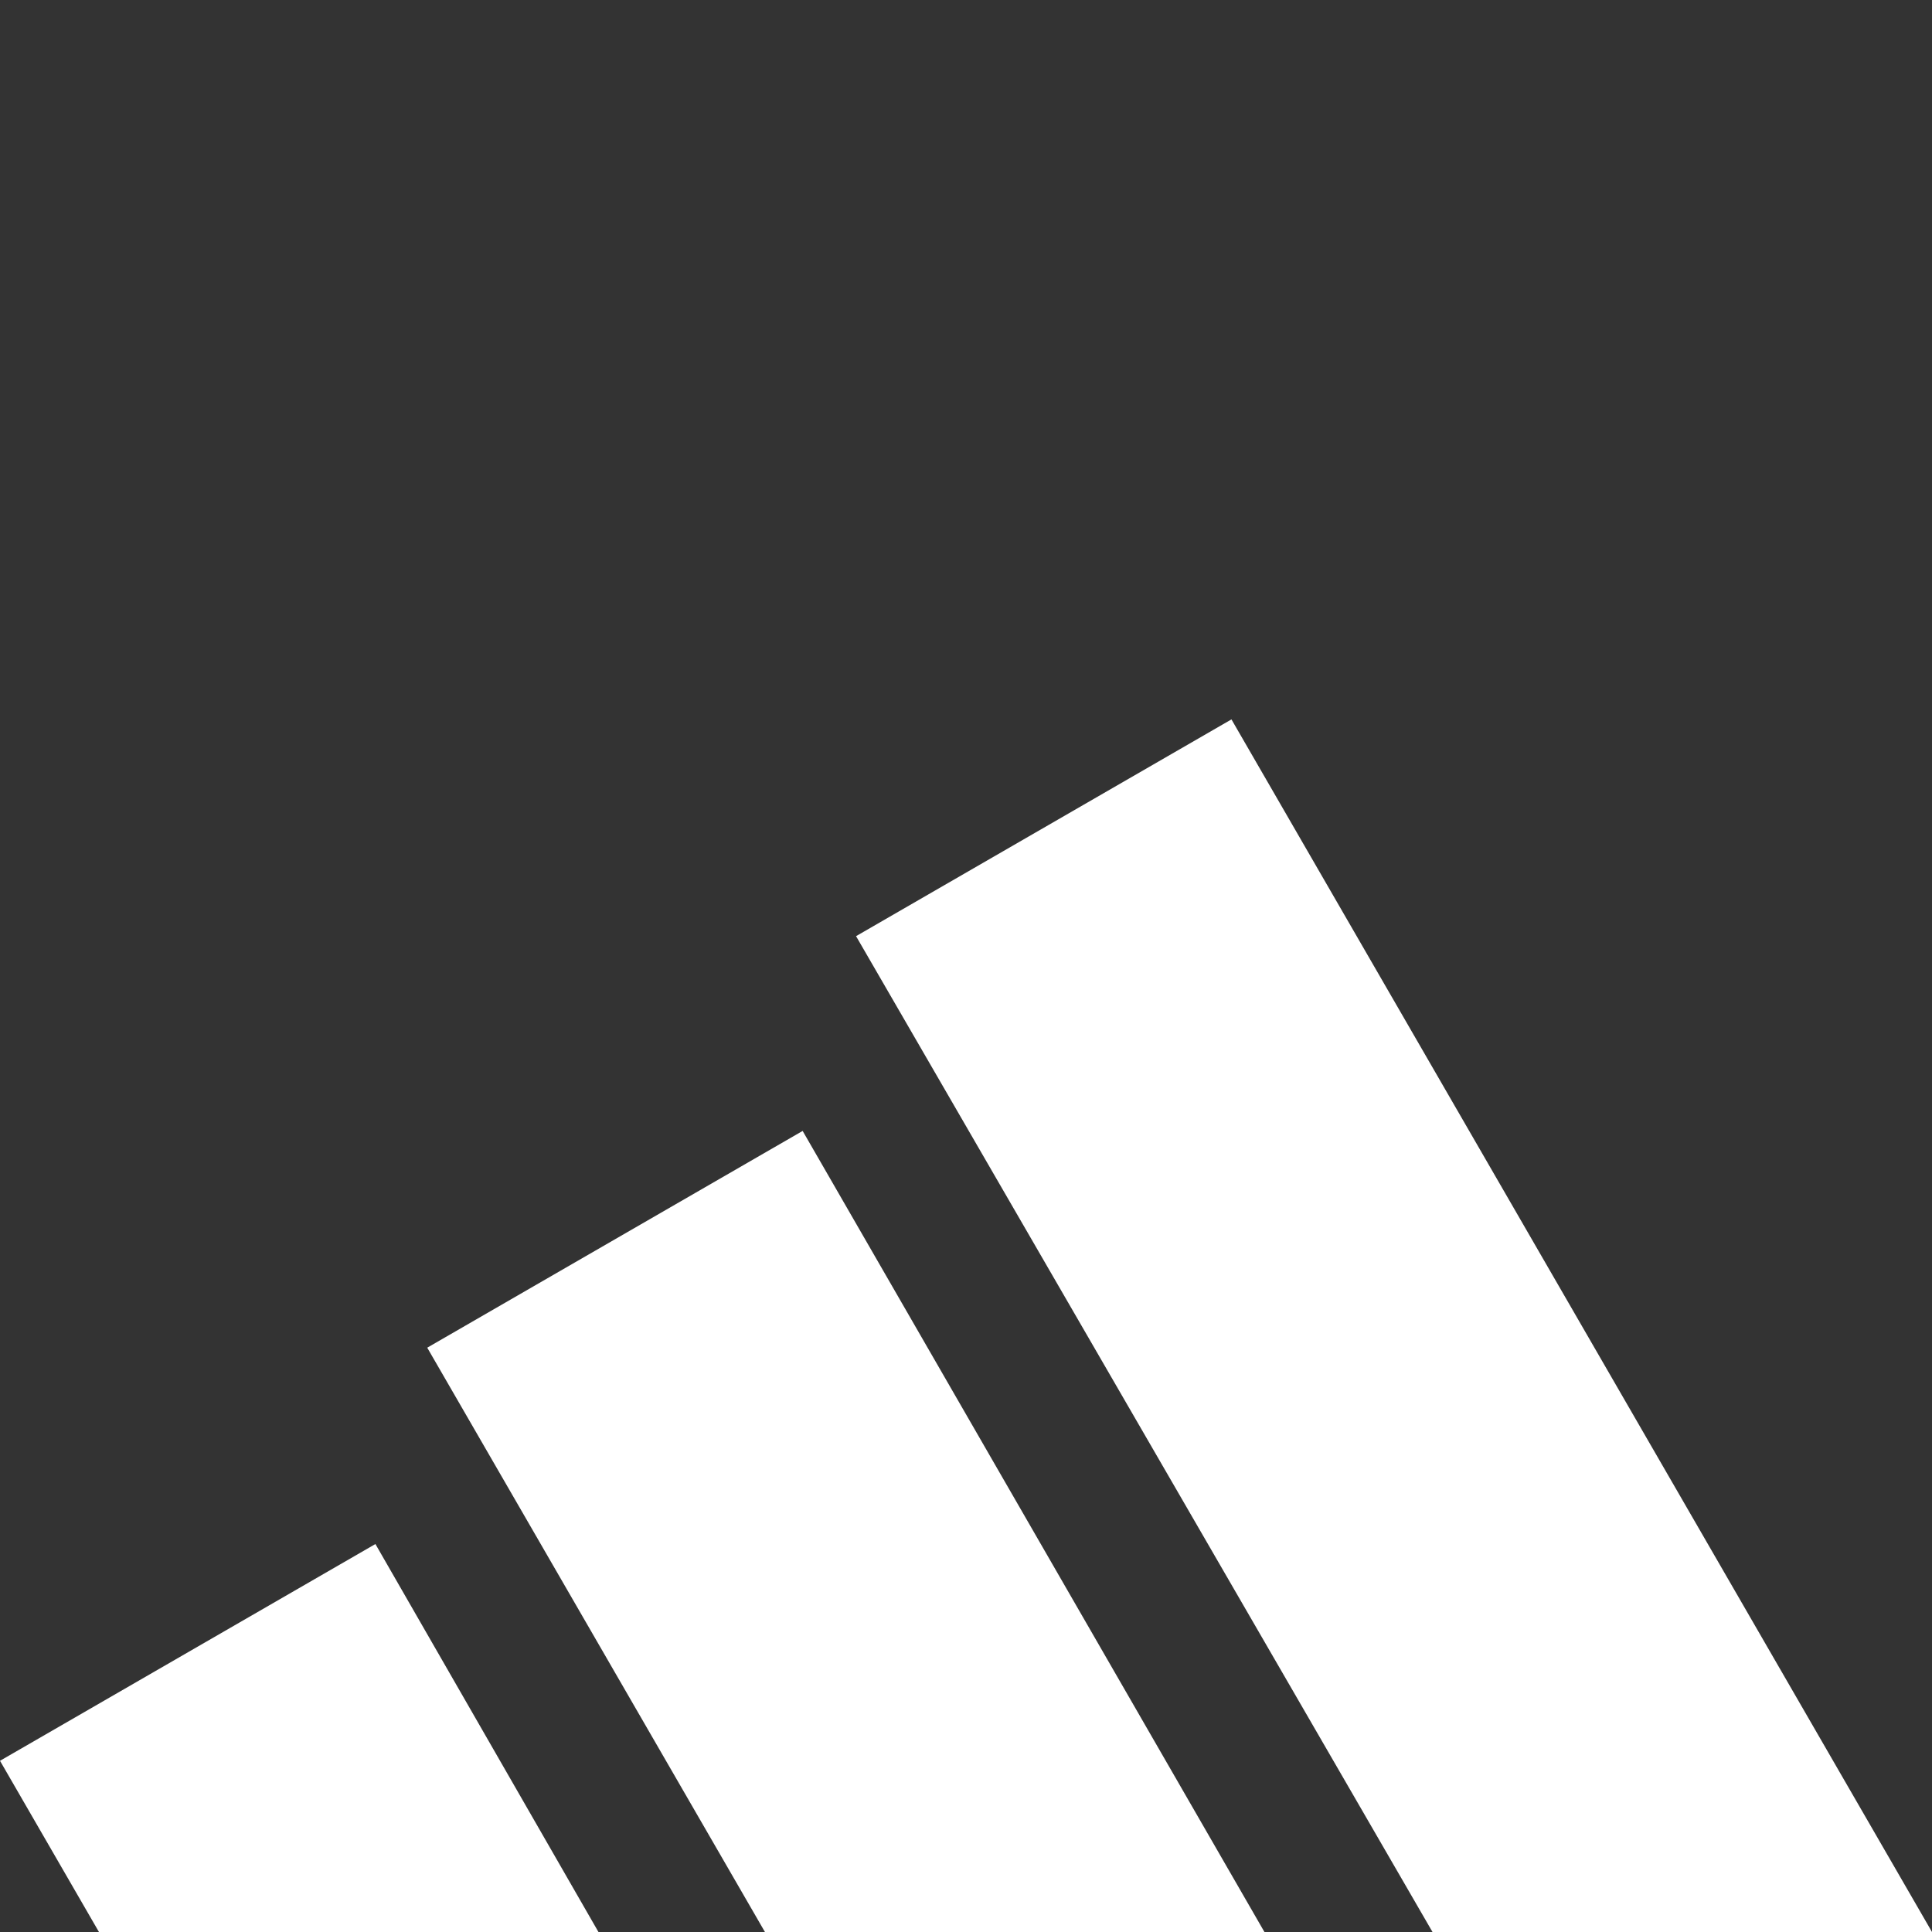
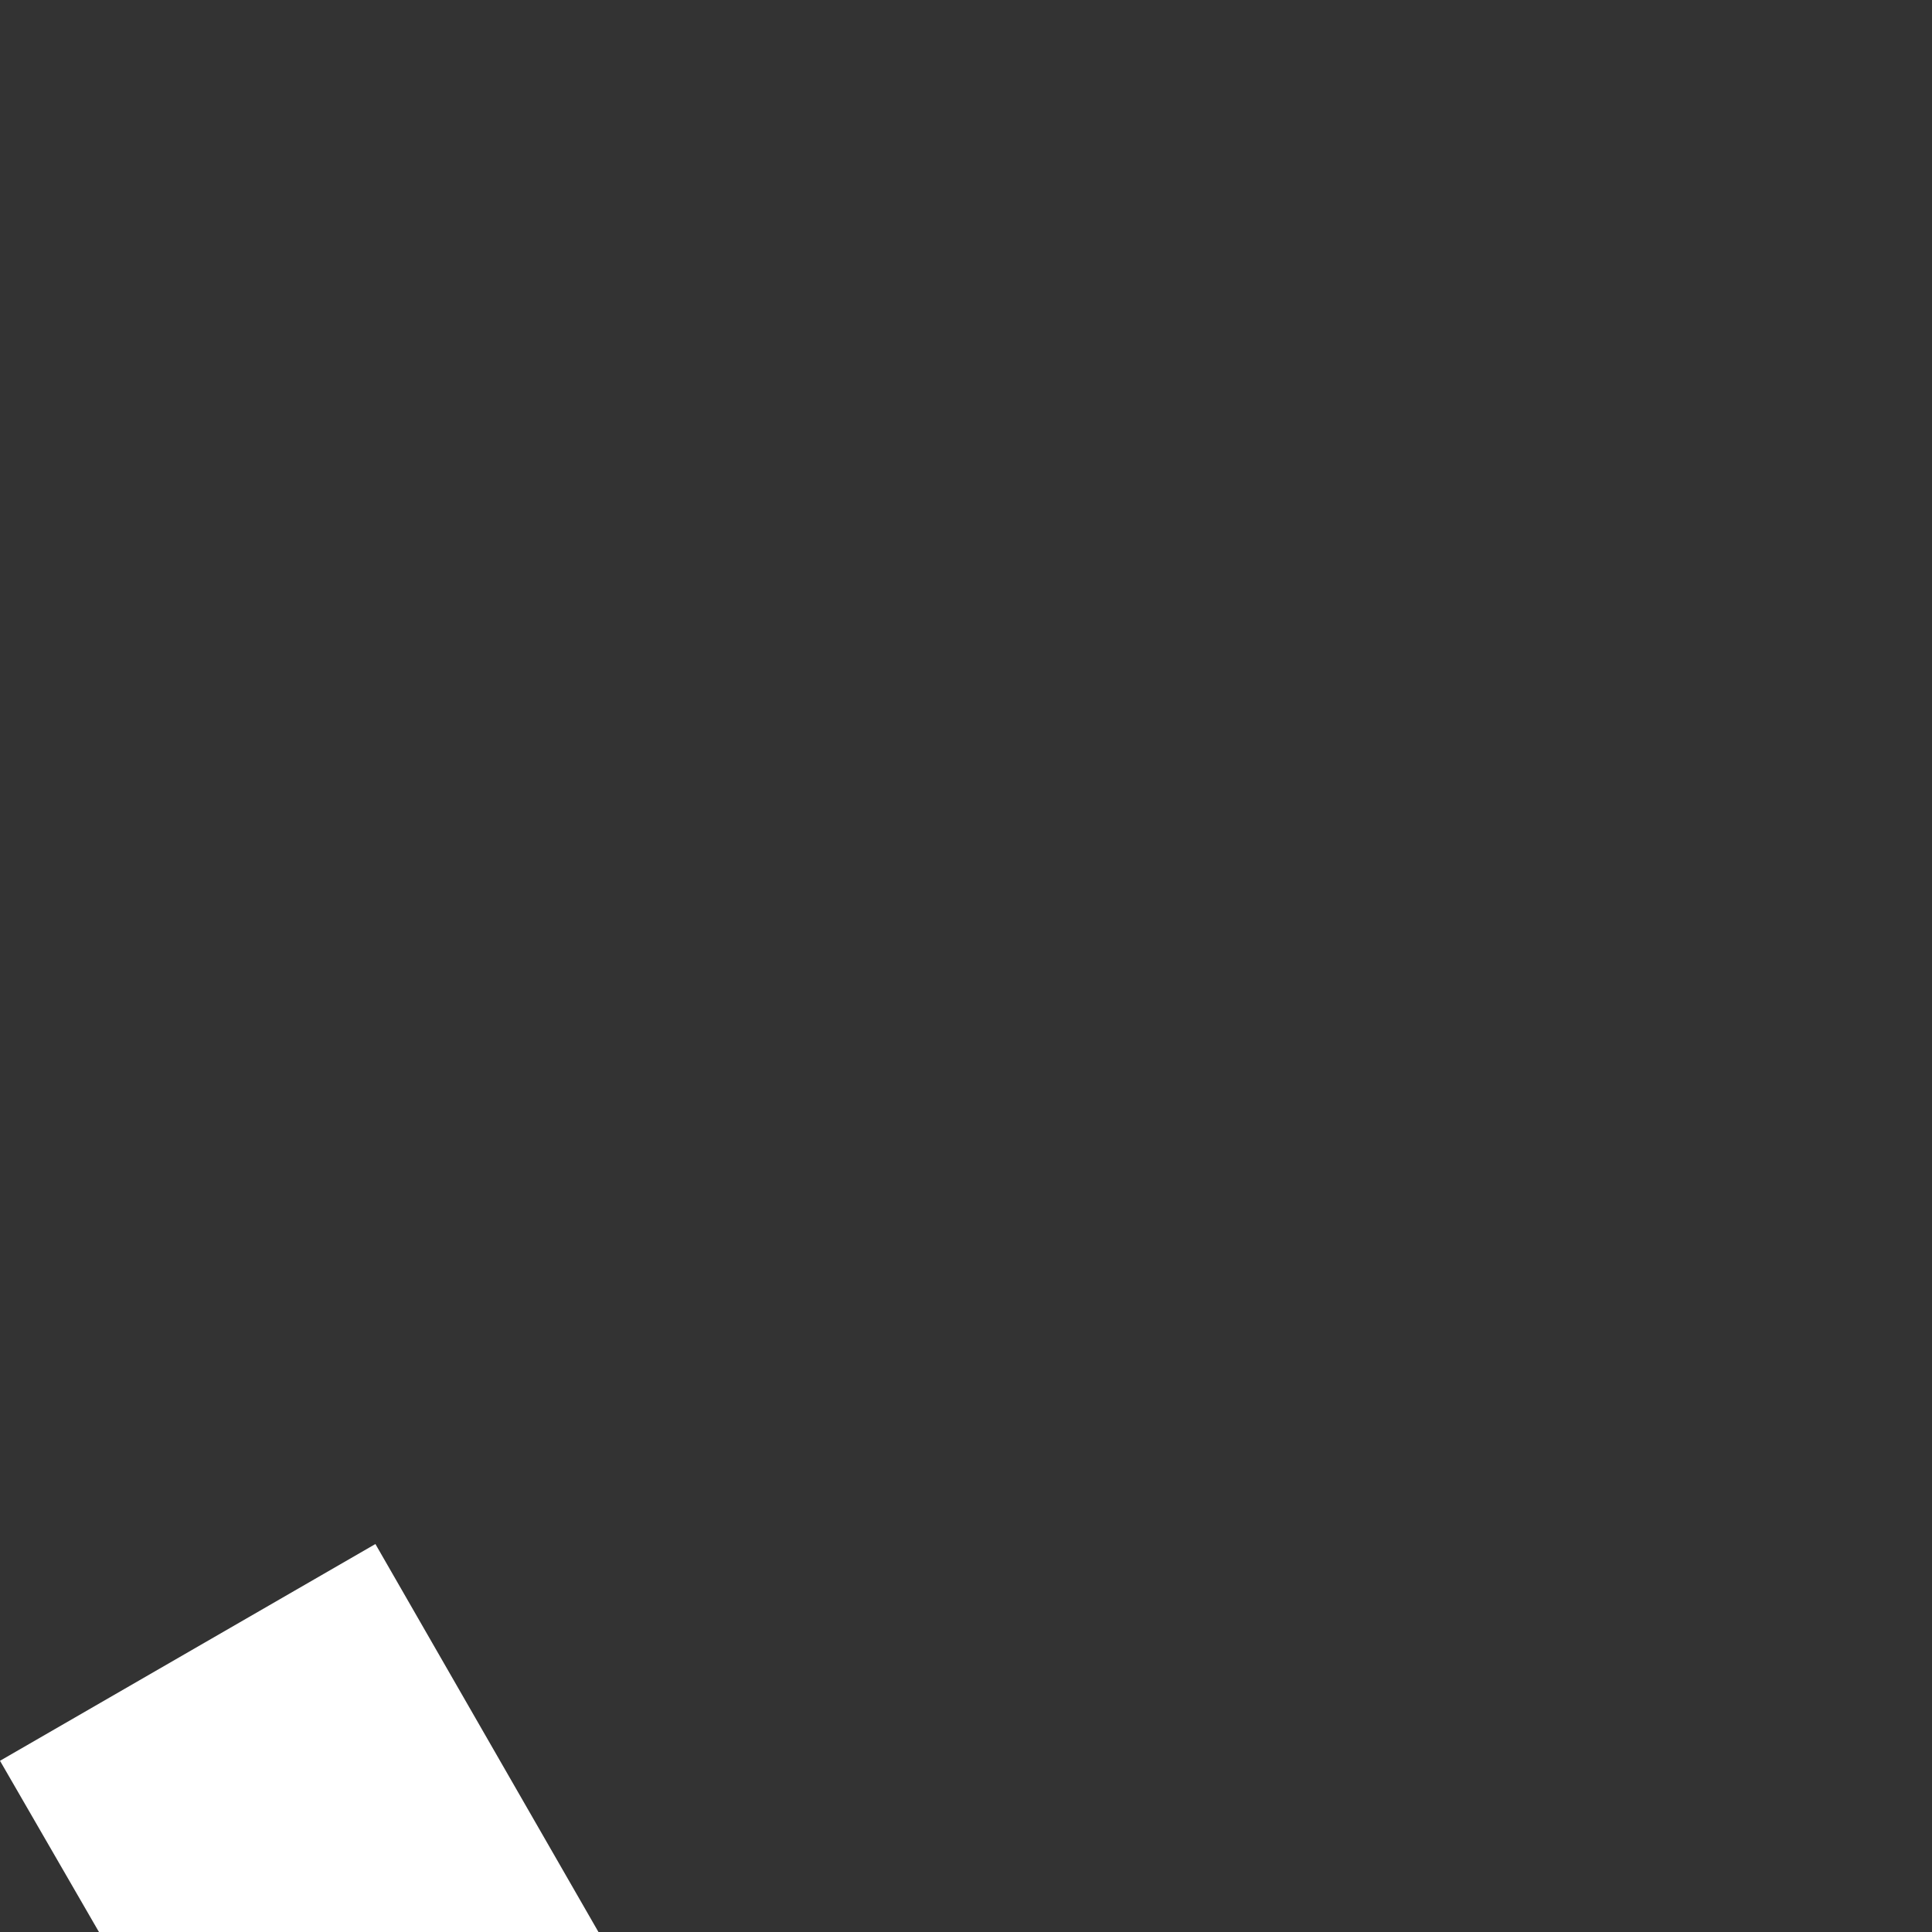
<svg xmlns="http://www.w3.org/2000/svg" version="1.1" id="Layer_1" x="0px" y="0px" viewBox="0 0 123 123" style="enable-background:new 0 0 123 123;" xml:space="preserve">
  <rect x="0" y="0" width="123" height="123" fill="#333333" stroke="none" />
  <style type="text/css">
	.st0{fill:#FFFFFF;}
</style>
  <g>
-     <polygon class="st0" points="54.5,59.6 91.2,123 123,123 78.4,45.8  " />
-     <polygon class="st0" points="27.2,85.8 48.7,123 80.5,123 51.1,72  " />
    <polygon class="st0" points="0,112.1 6.3,123 38.1,123 23.9,98.3  " />
  </g>
</svg>